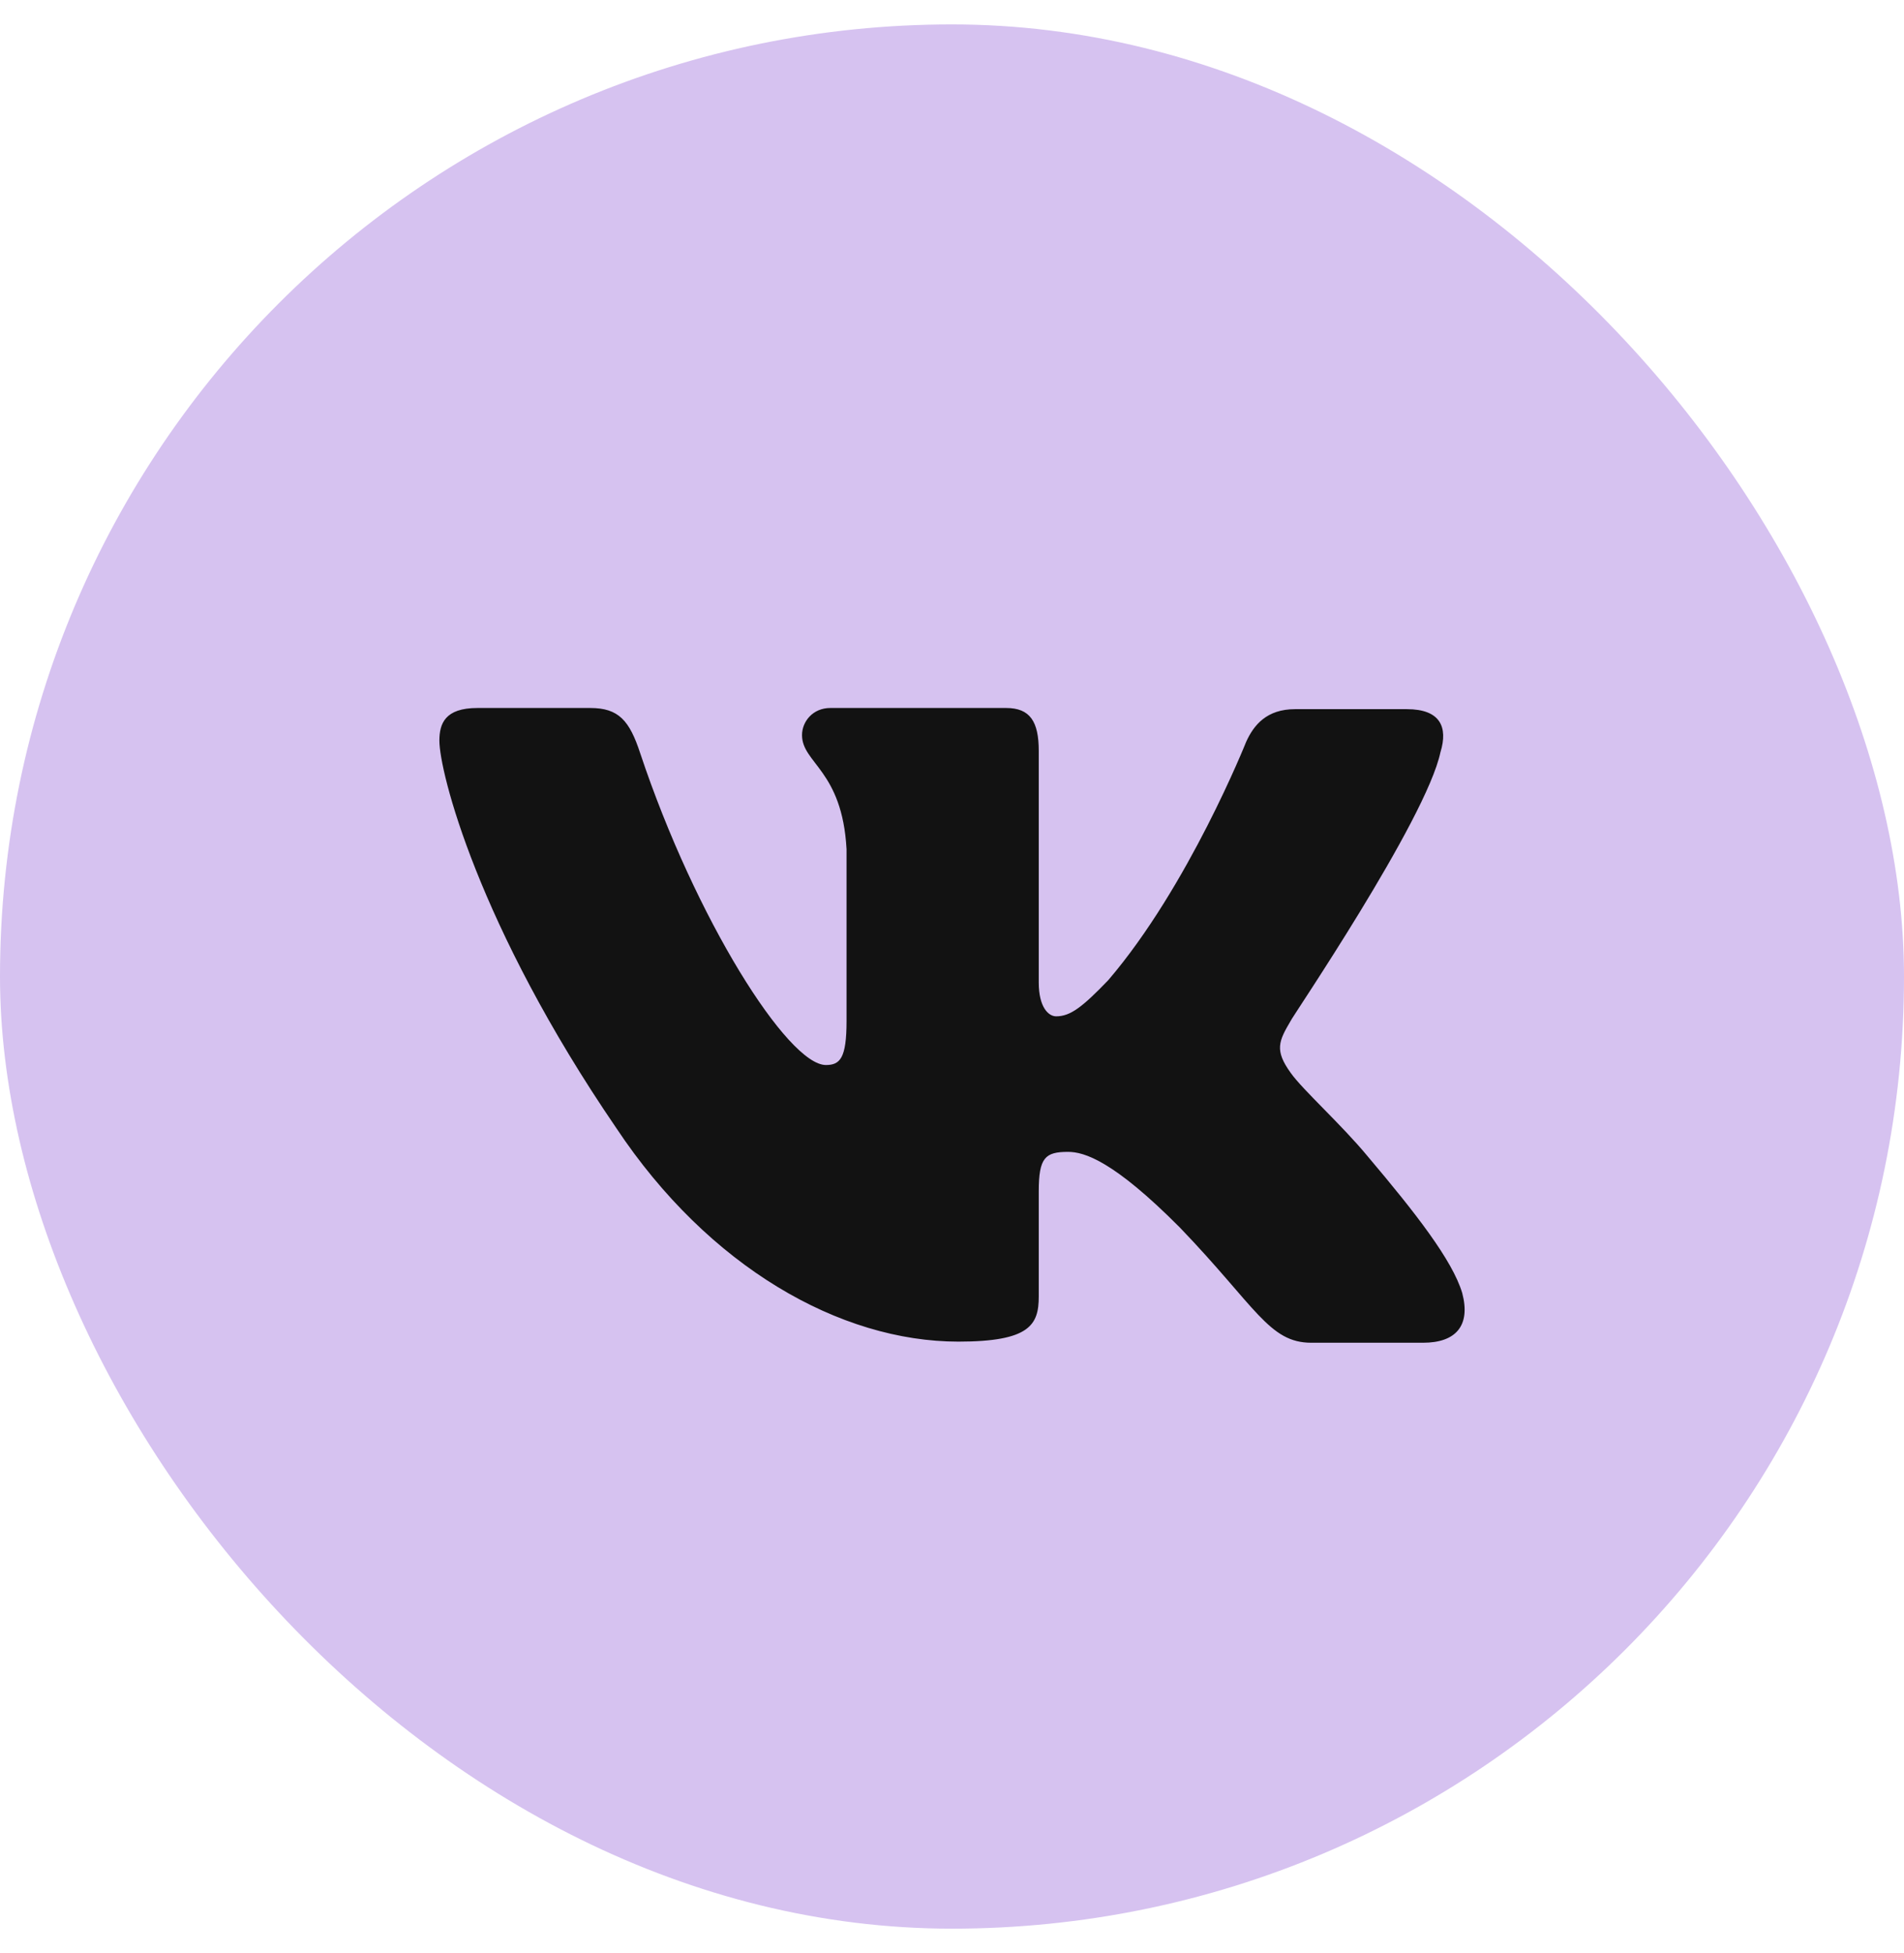
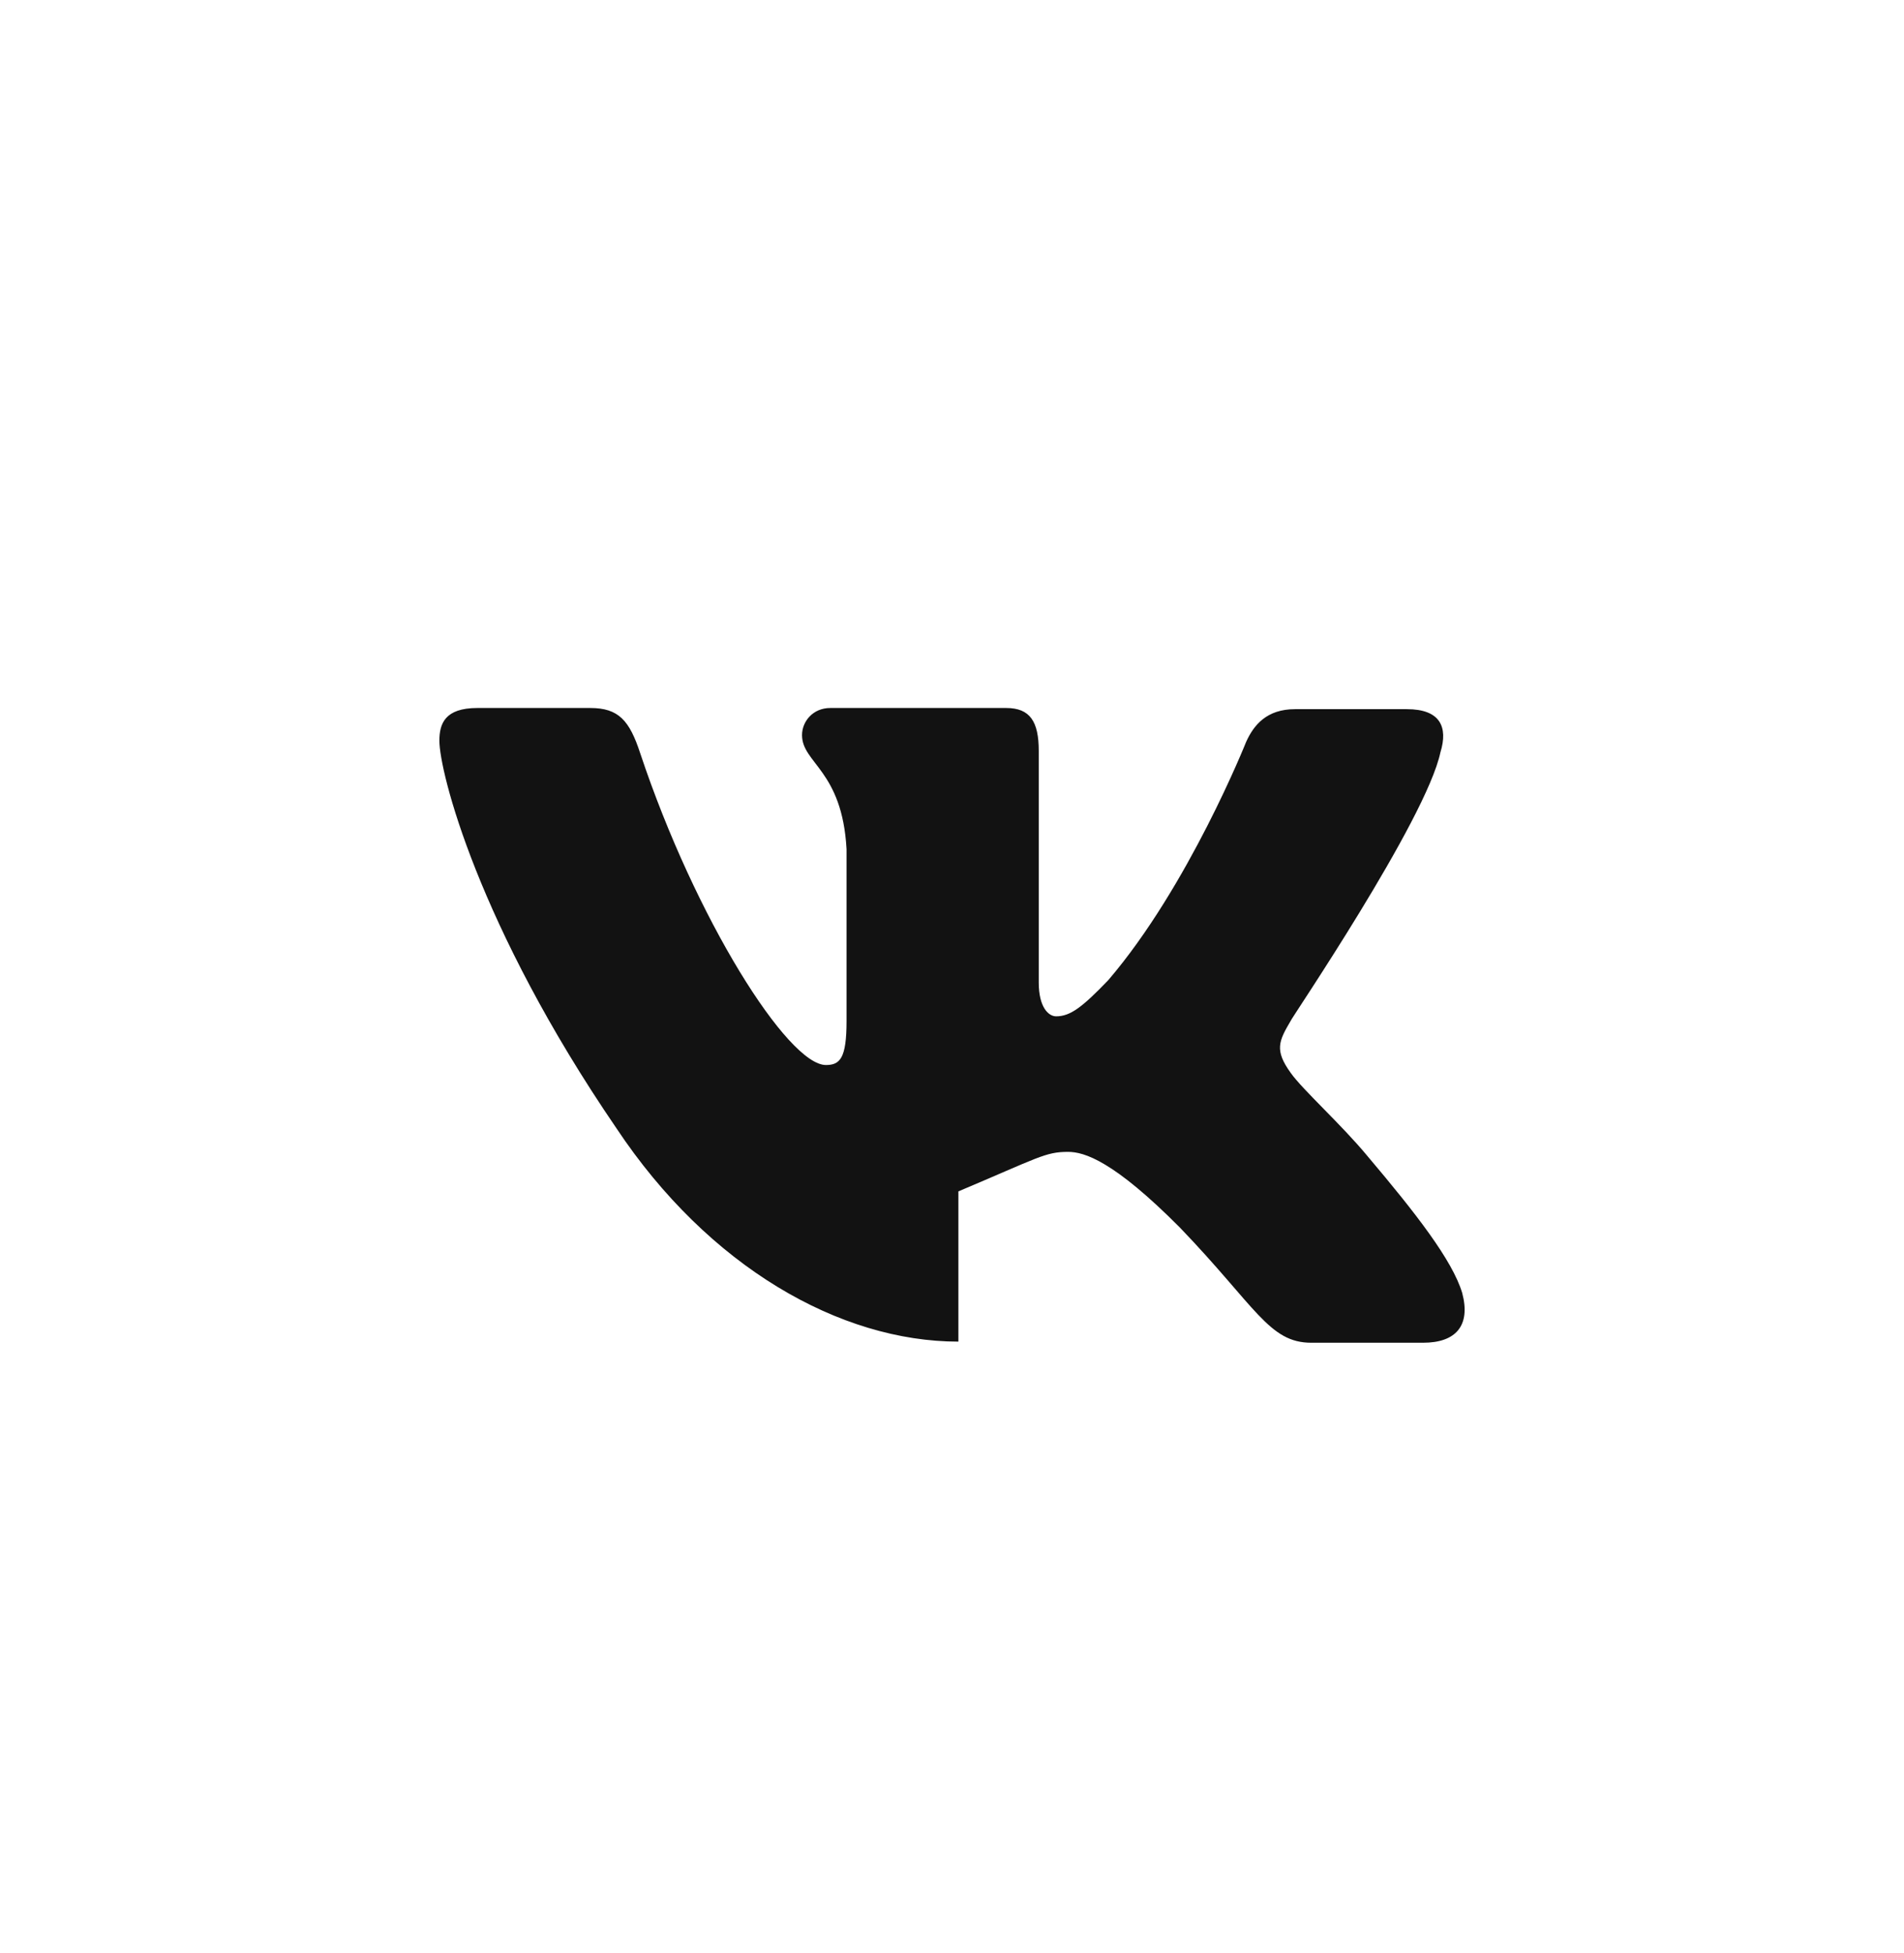
<svg xmlns="http://www.w3.org/2000/svg" width="39" height="40" viewBox="0 0 39 40" fill="none">
-   <rect y="0.5" width="39" height="39" rx="19.5" fill="#D6C2F0" />
-   <path fill-rule="evenodd" clip-rule="evenodd" d="M29.506 15.403C29.661 14.894 29.506 14.524 28.817 14.524H26.525C25.948 14.524 25.681 14.848 25.525 15.194C25.525 15.194 24.346 18.155 22.7 20.075C22.167 20.63 21.922 20.815 21.633 20.815C21.477 20.815 21.277 20.63 21.277 20.122V15.379C21.277 14.778 21.099 14.5 20.61 14.5H17.006C16.65 14.5 16.428 14.778 16.428 15.055C16.428 15.633 17.251 15.773 17.34 17.392V20.91C17.34 21.673 17.208 21.812 16.917 21.812C16.139 21.812 14.248 18.828 13.114 15.428C12.894 14.755 12.67 14.5 12.091 14.5H9.778C9.111 14.5 9 14.824 9 15.171C9 15.796 9.778 18.941 12.625 23.105C14.516 25.949 17.207 27.477 19.631 27.477C21.099 27.477 21.277 27.13 21.277 26.552V24.4C21.277 23.706 21.41 23.591 21.877 23.591C22.211 23.591 22.811 23.776 24.168 25.141C25.725 26.76 25.992 27.5 26.859 27.5H29.15C29.817 27.5 30.129 27.153 29.951 26.482C29.751 25.811 28.994 24.84 28.015 23.683C27.482 23.036 26.681 22.319 26.437 21.972C26.103 21.509 26.192 21.324 26.437 20.908C26.414 20.908 29.217 16.79 29.506 15.401" fill="#121212" />
+   <path fill-rule="evenodd" clip-rule="evenodd" d="M29.506 15.403C29.661 14.894 29.506 14.524 28.817 14.524H26.525C25.948 14.524 25.681 14.848 25.525 15.194C25.525 15.194 24.346 18.155 22.7 20.075C22.167 20.63 21.922 20.815 21.633 20.815C21.477 20.815 21.277 20.63 21.277 20.122V15.379C21.277 14.778 21.099 14.5 20.61 14.5H17.006C16.65 14.5 16.428 14.778 16.428 15.055C16.428 15.633 17.251 15.773 17.34 17.392V20.91C17.34 21.673 17.208 21.812 16.917 21.812C16.139 21.812 14.248 18.828 13.114 15.428C12.894 14.755 12.67 14.5 12.091 14.5H9.778C9.111 14.5 9 14.824 9 15.171C9 15.796 9.778 18.941 12.625 23.105C14.516 25.949 17.207 27.477 19.631 27.477V24.4C21.277 23.706 21.41 23.591 21.877 23.591C22.211 23.591 22.811 23.776 24.168 25.141C25.725 26.76 25.992 27.5 26.859 27.5H29.15C29.817 27.5 30.129 27.153 29.951 26.482C29.751 25.811 28.994 24.84 28.015 23.683C27.482 23.036 26.681 22.319 26.437 21.972C26.103 21.509 26.192 21.324 26.437 20.908C26.414 20.908 29.217 16.79 29.506 15.401" fill="#121212" />
</svg>